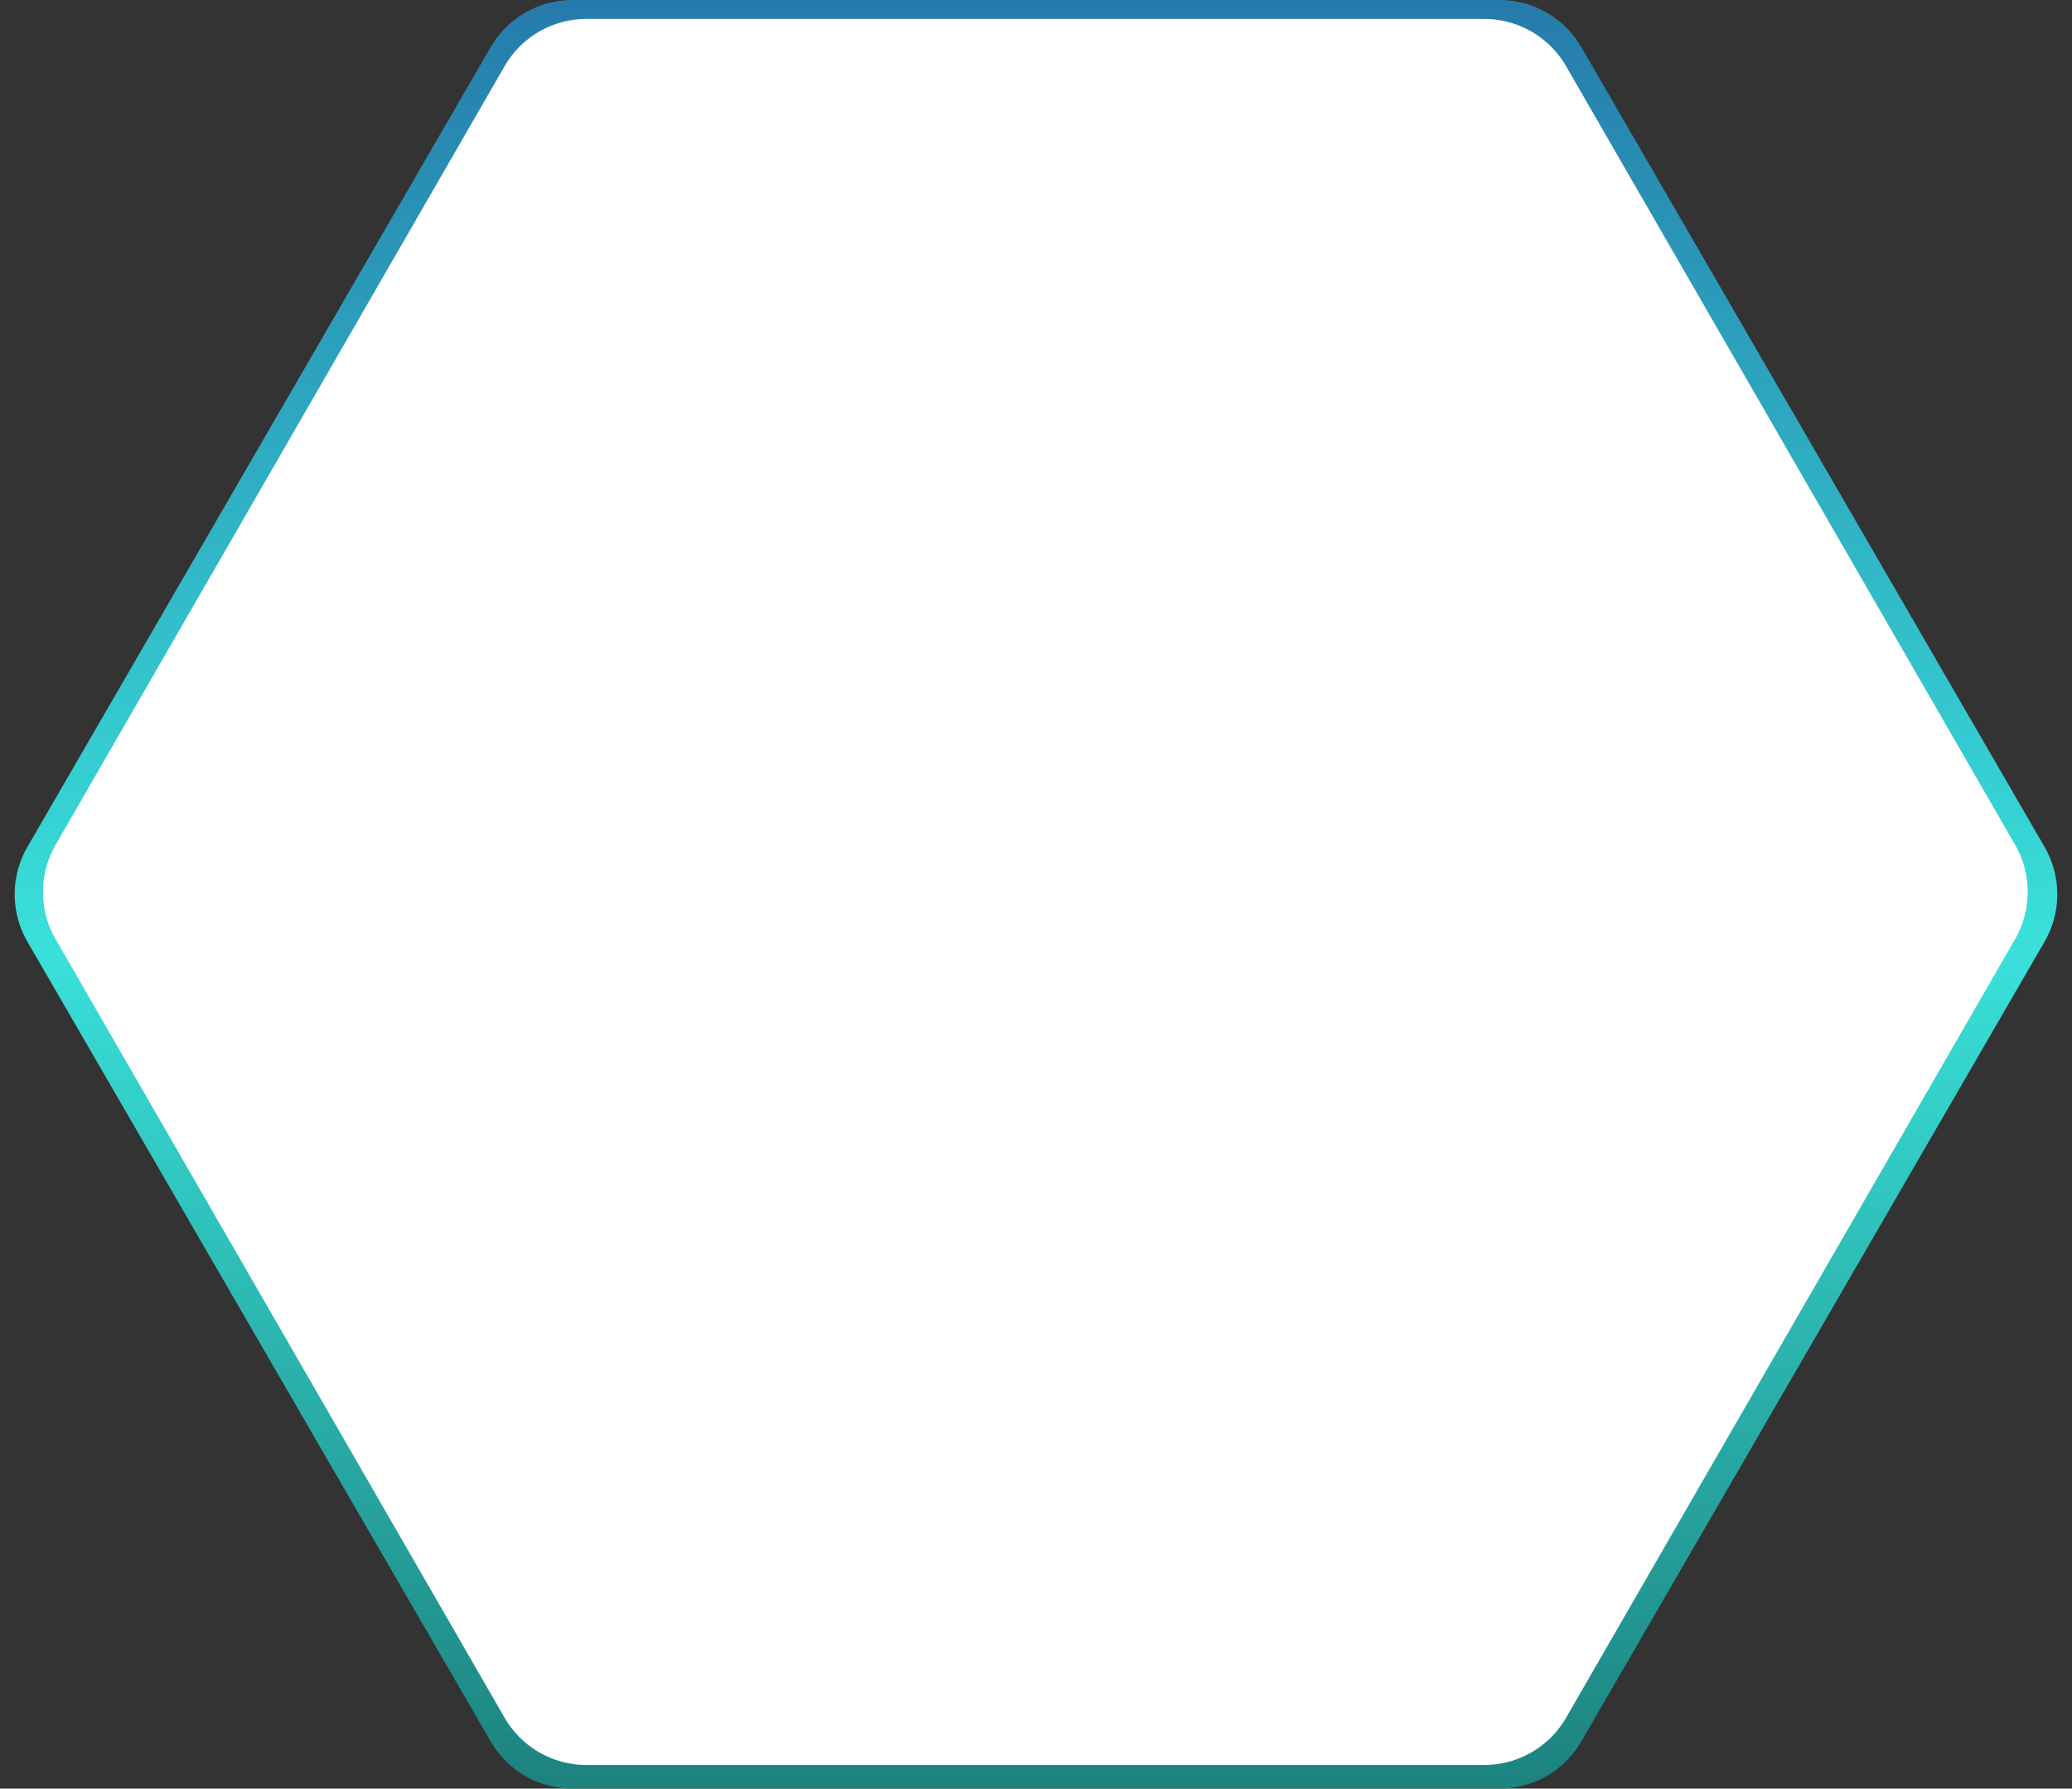
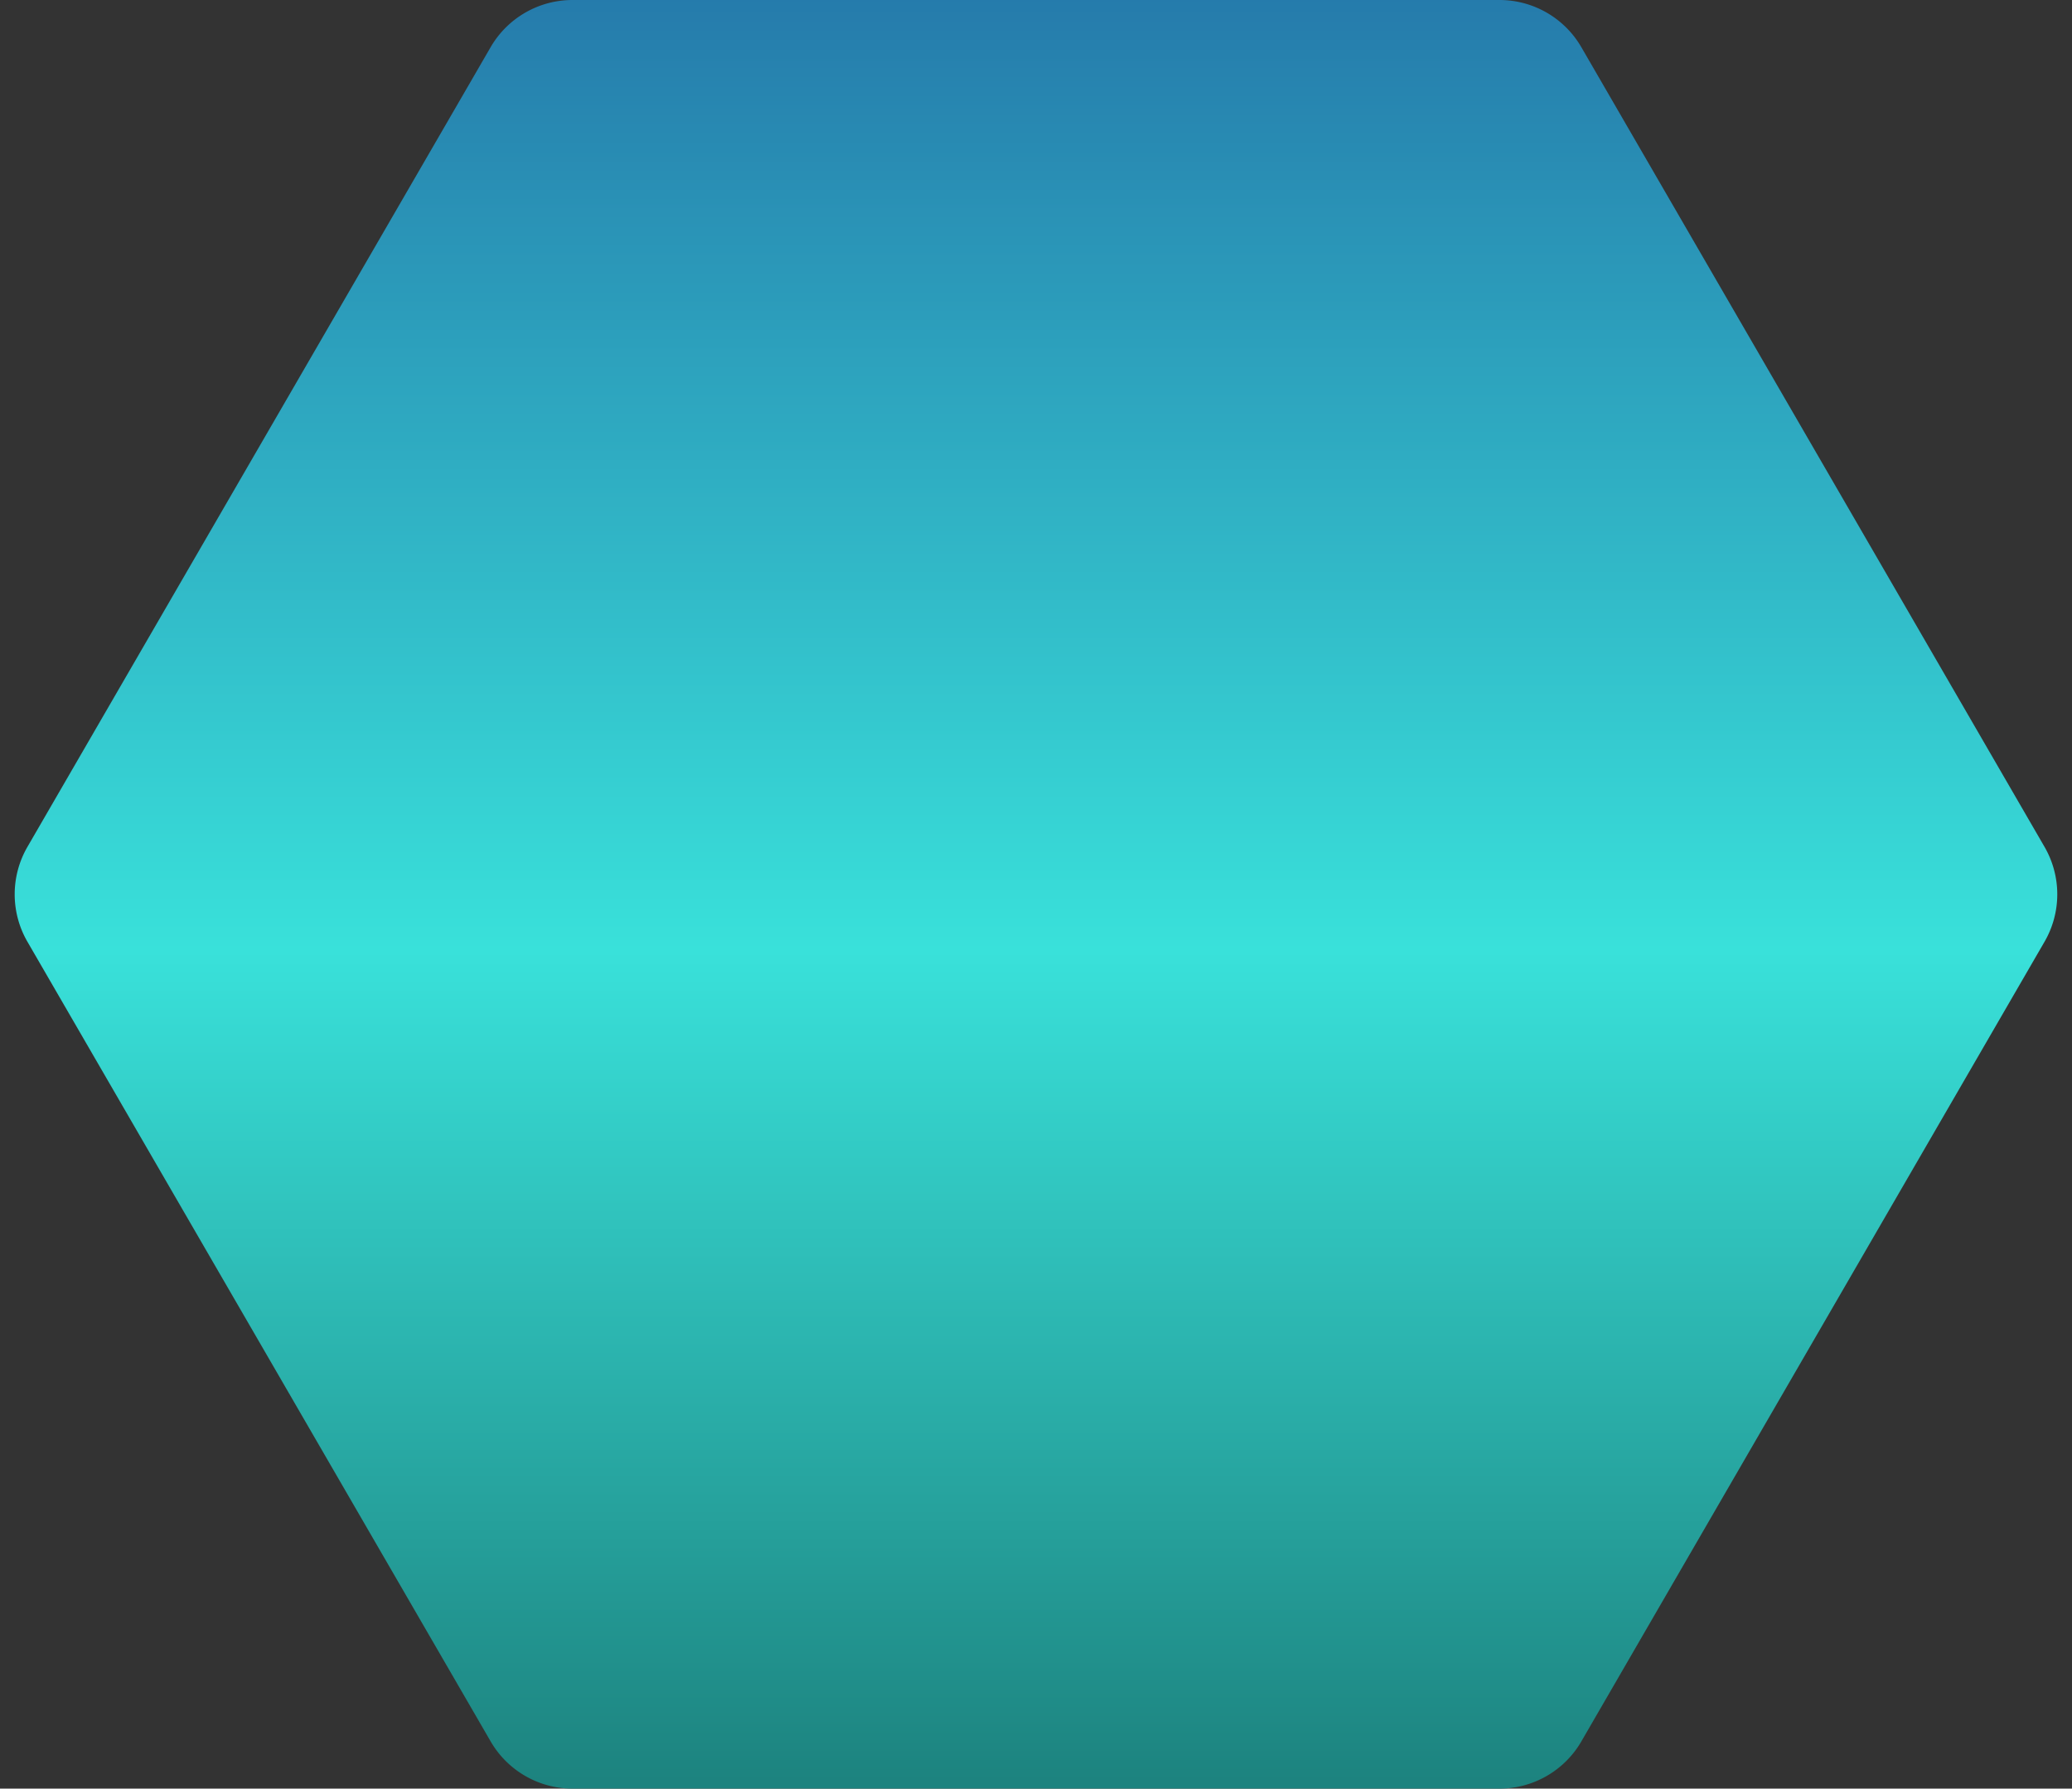
<svg xmlns="http://www.w3.org/2000/svg" width="219" height="189" viewBox="0 0 219 189">
  <rect x="0" y="0" width="219" height="189" fill="#333333" stroke="none" />
  <defs>
    <linearGradient id="linear-gradient" x1="0.5" x2="0.5" y2="1" gradientUnits="objectBoundingBox">
      <stop offset="0" stop-color="#257aab" />
      <stop offset="0.531" stop-color="#39e1da" />
      <stop offset="1" stop-color="#1c817d" />
    </linearGradient>
  </defs>
  <g id="Group_3105" data-name="Group 3105" transform="translate(-338 -972)">
    <path id="Polygon_5" data-name="Polygon 5" d="M158.487,0a10,10,0,0,1,8.653,4.987l48.956,84.5a10,10,0,0,1,0,10.026l-48.956,84.5A10,10,0,0,1,158.487,189H60.513a10,10,0,0,1-8.653-4.987L2.9,99.513a10,10,0,0,1,0-10.026l48.956-84.5A10,10,0,0,1,60.513,0Z" transform="translate(338 972)" fill="url(#linear-gradient)" />
-     <path id="Polygon_8" data-name="Polygon 8" d="M153.87,0a10,10,0,0,1,8.662,5l47.447,82.256a10,10,0,0,1,0,9.993l-47.447,82.256a10,10,0,0,1-8.662,5H58.992a10,10,0,0,1-8.662-5L2.882,97.252a10,10,0,0,1,0-9.993L50.329,5a10,10,0,0,1,8.662-5Z" transform="translate(341 974)" fill="#fff" />
  </g>
</svg>